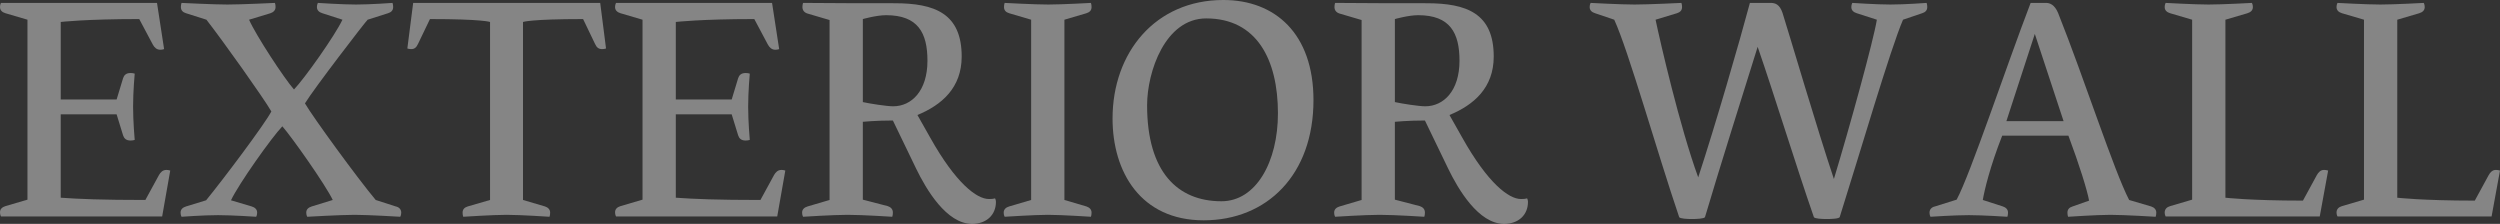
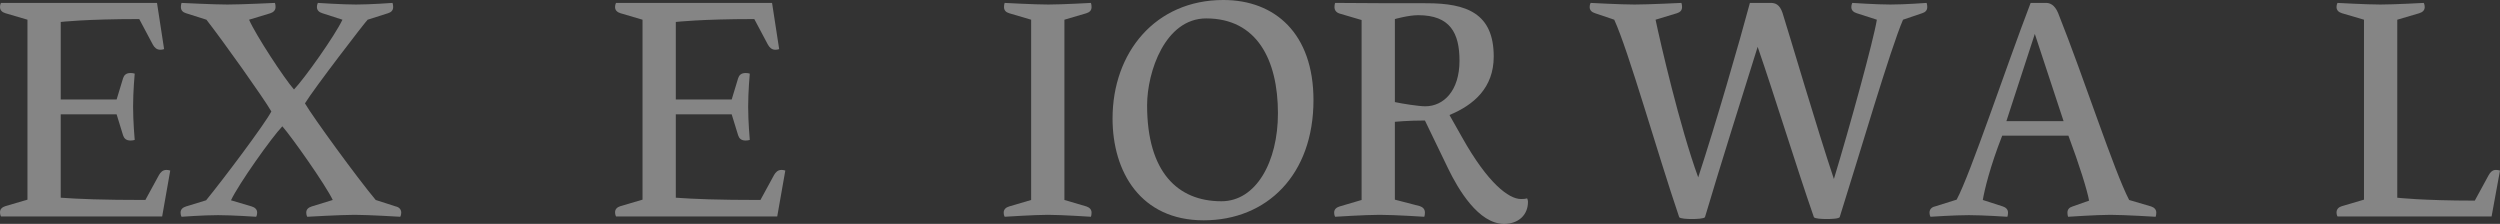
<svg xmlns="http://www.w3.org/2000/svg" id="_レイヤー_1" data-name=" レイヤー 1" width="348.228" height="31.184" viewBox="0 0 348.228 31.184">
  <rect x="0" y="0" width="348.228" height="31.184" fill="#333333" stroke="none" />
  <defs>
    <style>
      .cls-1 {
        fill: #fff;
      }

      .cls-2 {
        opacity: .4;
      }
    </style>
  </defs>
  <g class="cls-2">
    <g>
      <path class="cls-1" d="M16.244,13.859l.9-2.969c.135-.405,.405-.72,1.035-.72,.36,0,.585,.09,.585,.09,0,0-.225,2.475-.225,4.59,0,2.115,.225,4.635,.225,4.635,0,0-.225,.09-.585,.09-.63,0-.9-.315-1.035-.72l-.9-2.925h-7.785v11.609c2.52,.18,5.76,.315,11.789,.315l1.89-3.465c.225-.405,.54-.72,1.035-.72,.315,0,.54,.09,.54,.09l-1.125,6.39H.135s-.135-.225-.135-.585c0-.45,.315-.72,.765-.855l3.06-.9V2.745L.765,1.845c-.45-.135-.765-.405-.765-.855C0,.63,.135,.405,.135,.405H21.869l.99,6.434s-.225,.09-.54,.09c-.495,0-.81-.315-1.035-.72l-1.89-3.555c-7.47,0-10.934,.405-10.934,.405V13.859h7.785Z" />
      <path class="cls-1" d="M35.053,28.754c.45,.135,.765,.405,.765,.855,0,.36-.135,.585-.135,.585,0,0-3.375-.225-5.31-.225-2.025,0-5.085,.225-5.085,.225,0,0-.135-.225-.135-.585,0-.45,.315-.72,.765-.855l2.79-.855c2.43-2.97,8.145-10.575,9.09-12.374-1.125-1.935-6.66-9.72-9.045-12.78l-2.835-.9c-.45-.135-.72-.405-.72-.855,0-.36,.09-.585,.09-.585,0,0,4.455,.225,6.39,.225s6.615-.225,6.615-.225c0,0,.09,.225,.09,.585,0,.45-.315,.72-.72,.855l-2.97,.9c.945,2.16,4.905,8.189,6.255,9.719,1.44-1.485,5.715-7.515,6.75-9.719l-2.79-.9c-.45-.135-.765-.405-.765-.855,0-.36,.135-.585,.135-.585,0,0,3.375,.225,5.31,.225,2.025,0,5.085-.225,5.085-.225,0,0,.09,.225,.09,.585,0,.45-.27,.72-.72,.855l-2.835,.9c-.405,.405-7.47,9.584-8.73,11.654,1.125,1.935,7.29,10.395,9.855,13.455l2.79,.9c.45,.09,.765,.405,.765,.855,0,.36-.135,.585-.135,.585,0,0-4.41-.27-6.345-.27-1.935,0-6.615,.27-6.615,.27,0,0-.135-.225-.135-.585,0-.45,.315-.72,.765-.855l2.925-.9c-1.035-2.16-5.715-8.775-7.02-10.259-1.44,1.485-6.075,8.01-7.155,10.304l2.88,.855Z" />
-       <path class="cls-1" d="M72.85,27.854l3.06,.9c.405,.135,.72,.405,.72,.855,0,.36-.09,.585-.09,.585,0,0-4.005-.27-5.985-.27-1.89,0-6.03,.27-6.03,.27,0,0-.09-.225-.09-.585,0-.45,.27-.72,.72-.855l3.105-.9V3.06s-1.035-.405-8.37-.405l-1.665,3.465c-.225,.495-.495,.72-.945,.72-.315,0-.54-.09-.54-.09l.81-6.345h26.054l.81,6.345s-.225,.09-.54,.09c-.495,0-.765-.225-.99-.72l-1.665-3.465c-7.335,0-8.37,.405-8.37,.405V27.854Z" />
      <path class="cls-1" d="M101.918,13.859l.9-2.969c.135-.405,.405-.72,1.035-.72,.36,0,.585,.09,.585,.09,0,0-.225,2.475-.225,4.59,0,2.115,.225,4.635,.225,4.635,0,0-.225,.09-.585,.09-.63,0-.9-.315-1.035-.72l-.9-2.925h-7.785v11.609c2.52,.18,5.76,.315,11.789,.315l1.89-3.465c.225-.405,.54-.72,1.035-.72,.315,0,.54,.09,.54,.09l-1.125,6.39h-22.454s-.135-.225-.135-.585c0-.45,.315-.72,.765-.855l3.06-.9V2.745l-3.06-.9c-.45-.135-.765-.405-.765-.855,0-.36,.135-.585,.135-.585h21.734l.99,6.434s-.225,.09-.539,.09c-.495,0-.81-.315-1.035-.72l-1.89-3.555c-7.47,0-10.934,.405-10.934,.405V13.859h7.785Z" />
-       <path class="cls-1" d="M123.651,28.709c.405,.135,.72,.405,.72,.9,0,.36-.09,.585-.09,.585,0,0-4.095-.27-6.21-.27-2.07,0-6.21,.27-6.21,.27,0,0-.135-.225-.135-.585,0-.45,.315-.72,.765-.855l3.059-.9V2.79l-3.059-.9c-.45-.135-.72-.45-.72-.9,0-.36,.09-.585,.09-.585,3.555,.045,9.855,.045,12.734,.045,5.58,0,9.359,1.395,9.359,7.425,0,4.365-2.789,6.75-6.164,8.144l1.754,3.105c3.6,6.435,6.525,8.595,8.19,8.595,.315,0,.54,0,.855-.09,.045,0,.135,.27,.135,.495,0,1.799-1.305,3.059-3.33,3.059-3.555,0-6.39-4.815-7.784-7.694l-3.24-6.705c-2.384,0-4.185,.18-4.185,.18v10.844l3.465,.9Zm-3.465-14.489c1.035,.225,3.33,.585,4.23,.585,2.565,0,4.77-2.16,4.77-6.345,0-3.87-1.305-6.345-5.76-6.345-1.35,0-3.24,.54-3.24,.54V14.22Z" />
      <path class="cls-1" d="M151.324,28.754c.405,.135,.721,.405,.721,.855,0,.36-.09,.585-.09,.585,0,0-4.05-.27-5.985-.27-1.89,0-6.03,.27-6.03,.27,0,0-.135-.225-.135-.585,0-.45,.315-.72,.766-.855l3.059-.9V2.745l-3.059-.9c-.45-.135-.721-.405-.721-.855,0-.36,.09-.585,.09-.585,0,0,4.14,.225,6.075,.225s5.94-.225,5.94-.225c0,0,.09,.225,.09,.585,0,.45-.27,.72-.721,.855l-3.059,.9V27.854l3.059,.9Z" />
      <path class="cls-1" d="M182.956,13.949c0,10.395-6.479,16.739-15.299,16.739-8.775,0-12.689-6.75-12.689-14.174,0-9.225,5.984-16.515,15.434-16.515,7.2,0,12.554,4.68,12.554,13.949Zm-4.95,1.845c0-7.515-2.97-13.229-9.99-13.229-5.715,0-8.235,7.425-8.235,12.104,0,9.315,4.275,13.364,10.349,13.364,4.86,0,7.875-5.535,7.875-12.24Z" />
      <path class="cls-1" d="M197.76,28.709c.405,.135,.72,.405,.72,.9,0,.36-.09,.585-.09,.585,0,0-4.095-.27-6.21-.27-2.07,0-6.21,.27-6.21,.27,0,0-.135-.225-.135-.585,0-.45,.315-.72,.765-.855l3.059-.9V2.79l-3.059-.9c-.45-.135-.72-.45-.72-.9,0-.36,.09-.585,.09-.585,3.555,.045,9.855,.045,12.734,.045,5.58,0,9.359,1.395,9.359,7.425,0,4.365-2.789,6.75-6.164,8.144l1.754,3.105c3.6,6.435,6.525,8.595,8.19,8.595,.315,0,.54,0,.855-.09,.045,0,.135,.27,.135,.495,0,1.799-1.305,3.059-3.33,3.059-3.555,0-6.39-4.815-7.784-7.694l-3.24-6.705c-2.384,0-4.185,.18-4.185,.18v10.844l3.465,.9Zm-3.465-14.489c1.035,.225,3.33,.585,4.23,.585,2.565,0,4.77-2.16,4.77-6.345,0-3.87-1.305-6.345-5.76-6.345-1.35,0-3.24,.54-3.24,.54V14.22Z" />
      <path class="cls-1" d="M265.075,2.745c-1.8,4.184-5.985,18.539-8.82,27.494-.09,.225-1.17,.27-1.8,.27s-1.71-.044-1.8-.27c-2.385-6.84-5.58-17.234-7.829-23.714-2.025,6.48-5.31,16.874-7.335,23.714-.09,.225-1.214,.27-1.799,.27-.63,0-1.71-.044-1.8-.27-3.06-8.999-7.065-23.219-9.045-27.494l-2.655-.9c-.45-.135-.765-.405-.765-.855,0-.36,.135-.585,.135-.585,0,0,4.185,.225,6.12,.225,1.935,0,6.524-.225,6.524-.225,0,0,.09,.225,.09,.585,0,.45-.27,.72-.72,.855l-2.97,.9c.631,3.014,3.375,14.939,5.94,21.959,2.34-7.11,5.76-18.9,7.2-24.299h2.88c.63,0,1.259,.18,1.665,1.395,.945,2.97,4.815,16.154,7.155,23.129,2.16-7.109,5.535-19.349,5.984-22.184l-2.79-.9c-.45-.135-.765-.405-.765-.855,0-.36,.135-.585,.135-.585,0,0,3.375,.225,5.31,.225,2.025,0,5.04-.225,5.04-.225,0,0,.09,.225,.09,.585,0,.45-.27,.72-.72,.855l-2.655,.9Z" />
      <path class="cls-1" d="M278.978,28.754c.405,.135,.72,.405,.72,.855,0,.36-.09,.585-.09,.585,0,0-3.42-.225-5.355-.225-2.025,0-5.354,.225-5.354,.225,0,0-.135-.225-.135-.585,0-.45,.315-.765,.765-.855l3.015-.945c1.935-3.6,6.84-18.359,10.305-27.403h2.16c.494,0,1.17,.225,1.664,1.395,3.645,9.134,7.785,22.004,9.9,26.054l3.059,.9c.405,.135,.72,.405,.72,.855,0,.36-.09,.585-.09,.585,0,0-4.365-.27-6.3-.27s-5.895,.27-5.895,.27c0,0-.09-.225-.09-.585,0-.45,.27-.72,.72-.855l2.295-.81c-.27-1.485-1.35-4.95-2.88-9.044h-9.225c-1.71,4.365-2.475,7.604-2.7,8.954l2.79,.9Zm8.46-11.879l-4.005-12.149-3.96,12.149h7.965Z" />
-       <path class="cls-1" d="M309.98,27.539s3.465,.405,10.8,.405l1.935-3.555c.225-.405,.54-.72,.99-.72,.315,0,.586,.09,.586,.09l-1.17,6.39h-21.464s-.135-.225-.135-.54c0-.495,.315-.765,.765-.9l3.059-.9V2.745l-3.059-.9c-.45-.135-.765-.405-.765-.855,0-.36,.135-.585,.135-.585,0,0,4.05,.225,5.984,.225,1.935,0,6.03-.225,6.03-.225,0,0,.135,.225,.135,.585,0,.45-.315,.72-.765,.855l-3.06,.9V27.539Z" />
      <path class="cls-1" d="M333.919,27.539s3.465,.405,10.799,.405l1.935-3.555c.225-.405,.539-.72,.99-.72,.315,0,.584,.09,.584,.09l-1.17,6.39h-21.464s-.135-.225-.135-.54c0-.495,.315-.765,.765-.9l3.06-.9V2.745l-3.06-.9c-.45-.135-.765-.405-.765-.855,0-.36,.135-.585,.135-.585,0,0,4.05,.225,5.985,.225,1.935,0,6.029-.225,6.029-.225,0,0,.135,.225,.135,.585,0,.45-.315,.72-.765,.855l-3.059,.9V27.539Z" />
    </g>
  </g>
</svg>